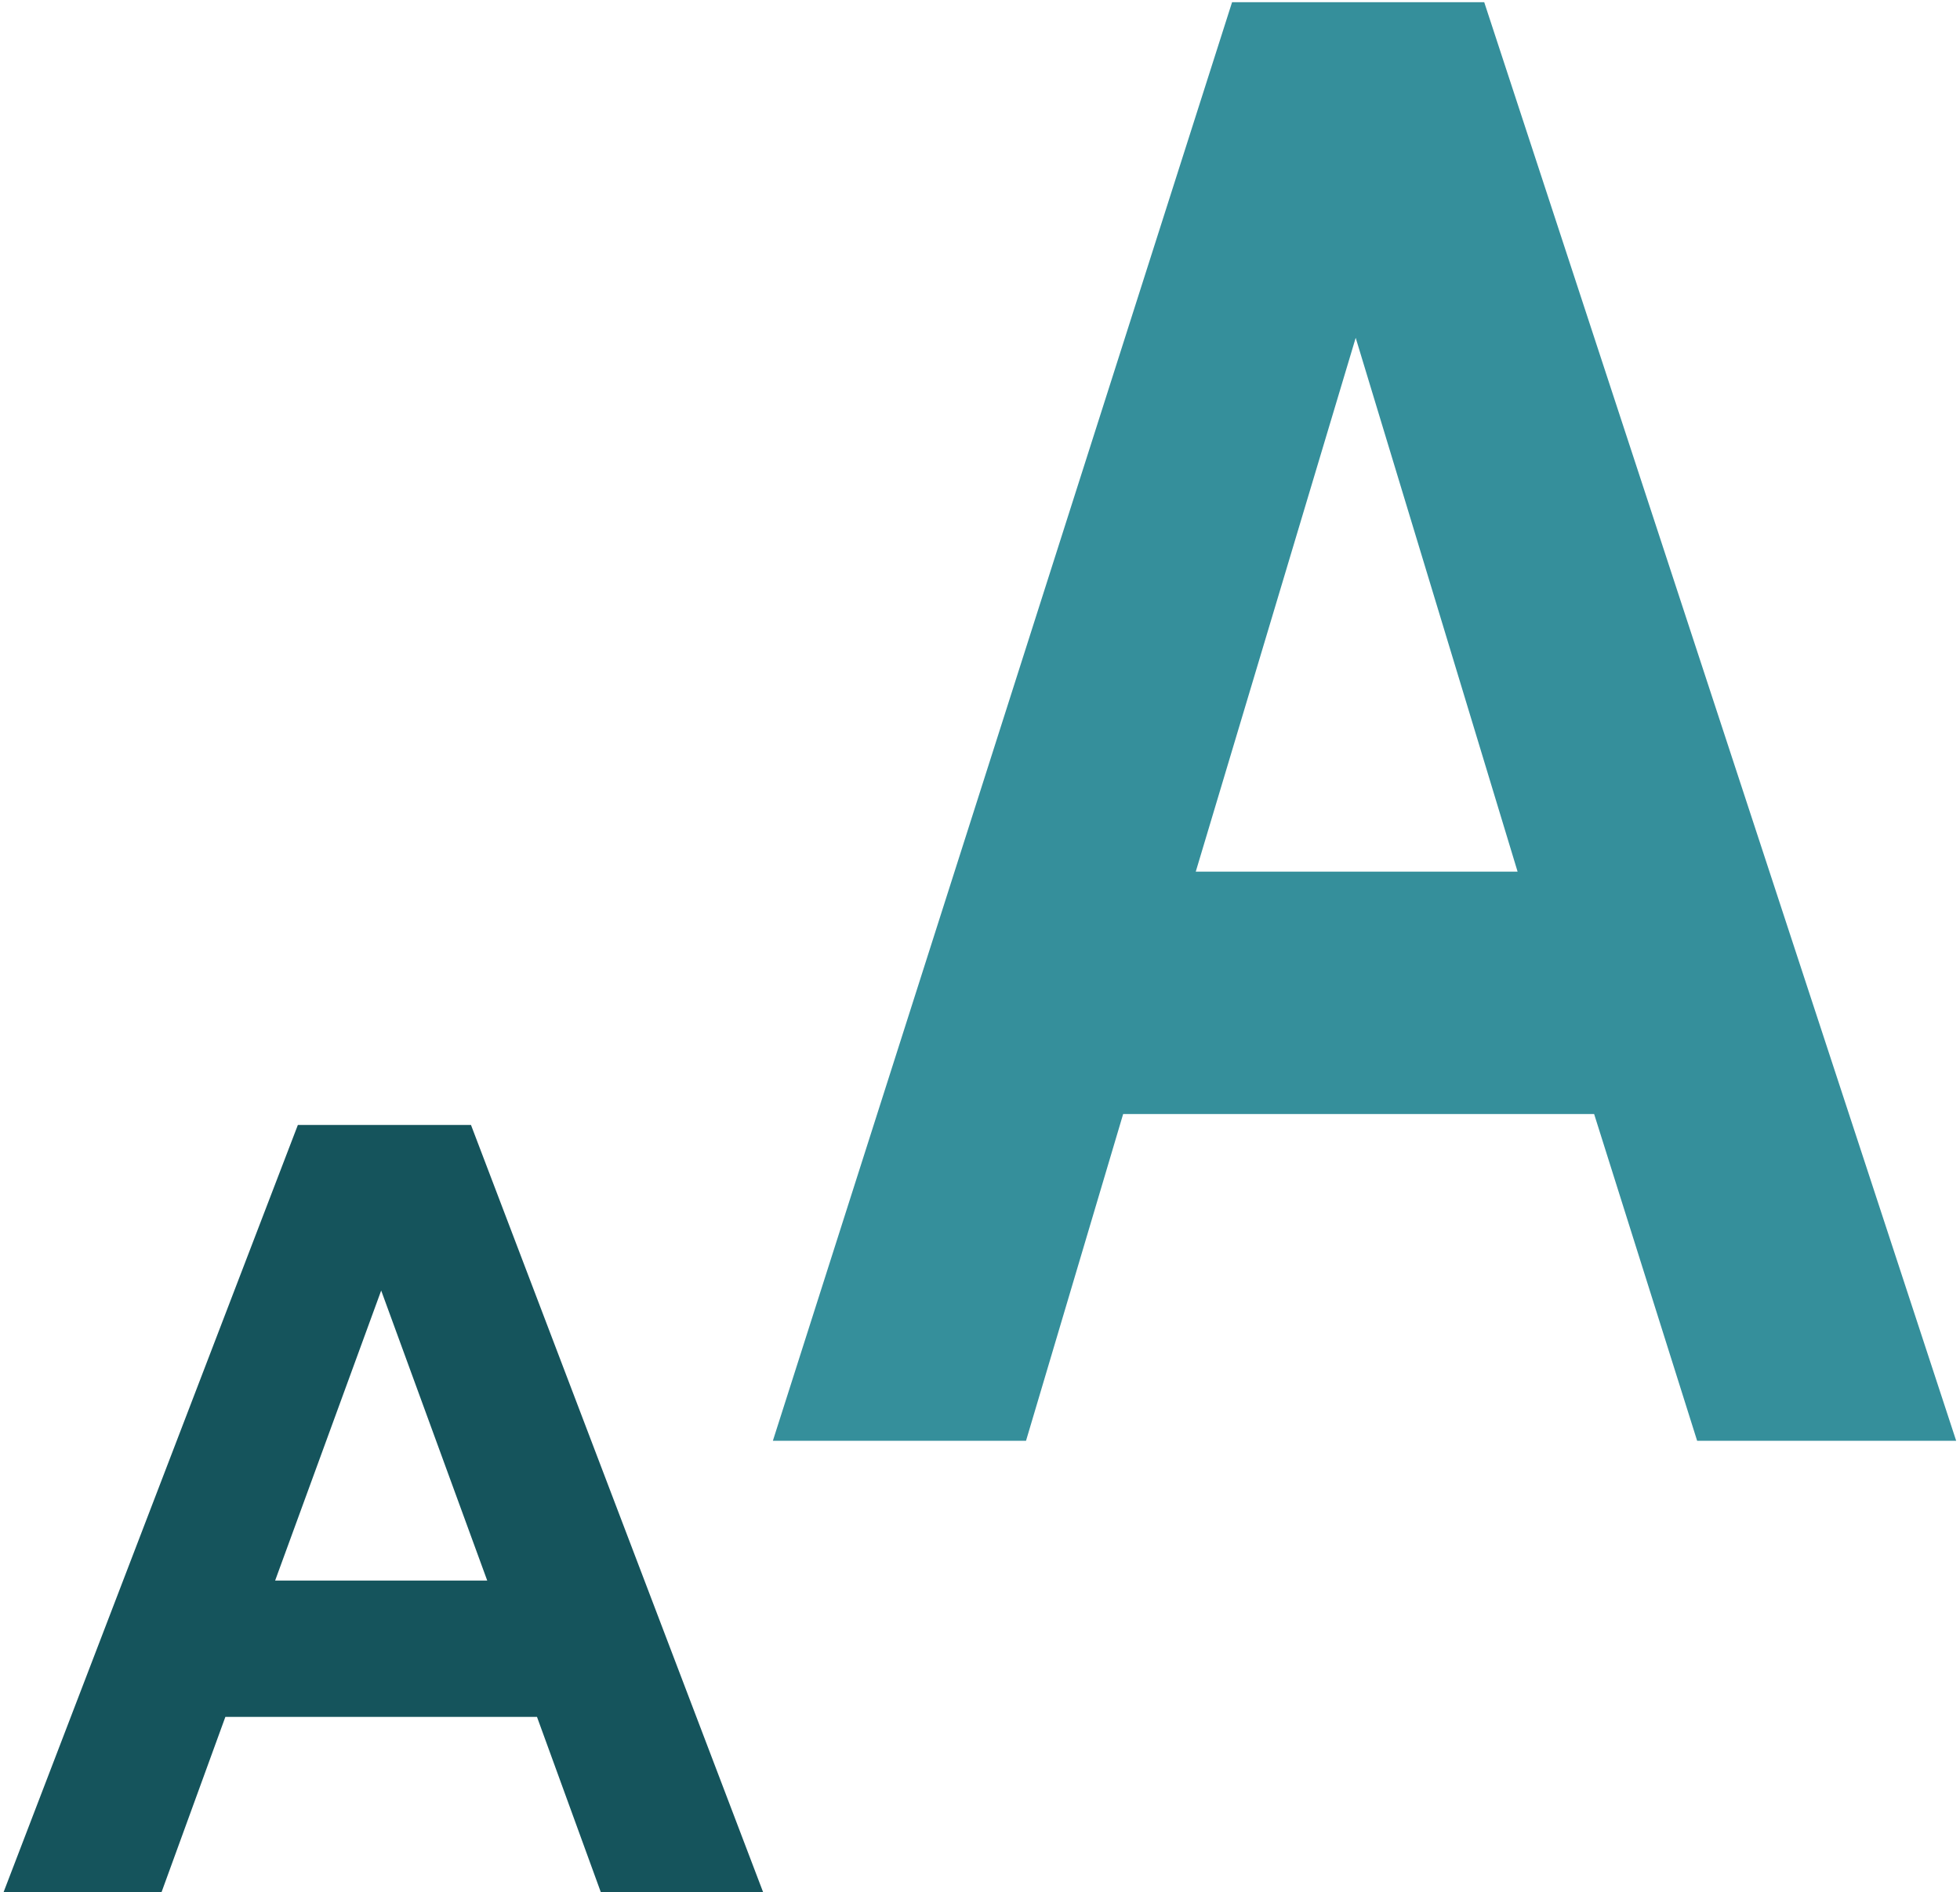
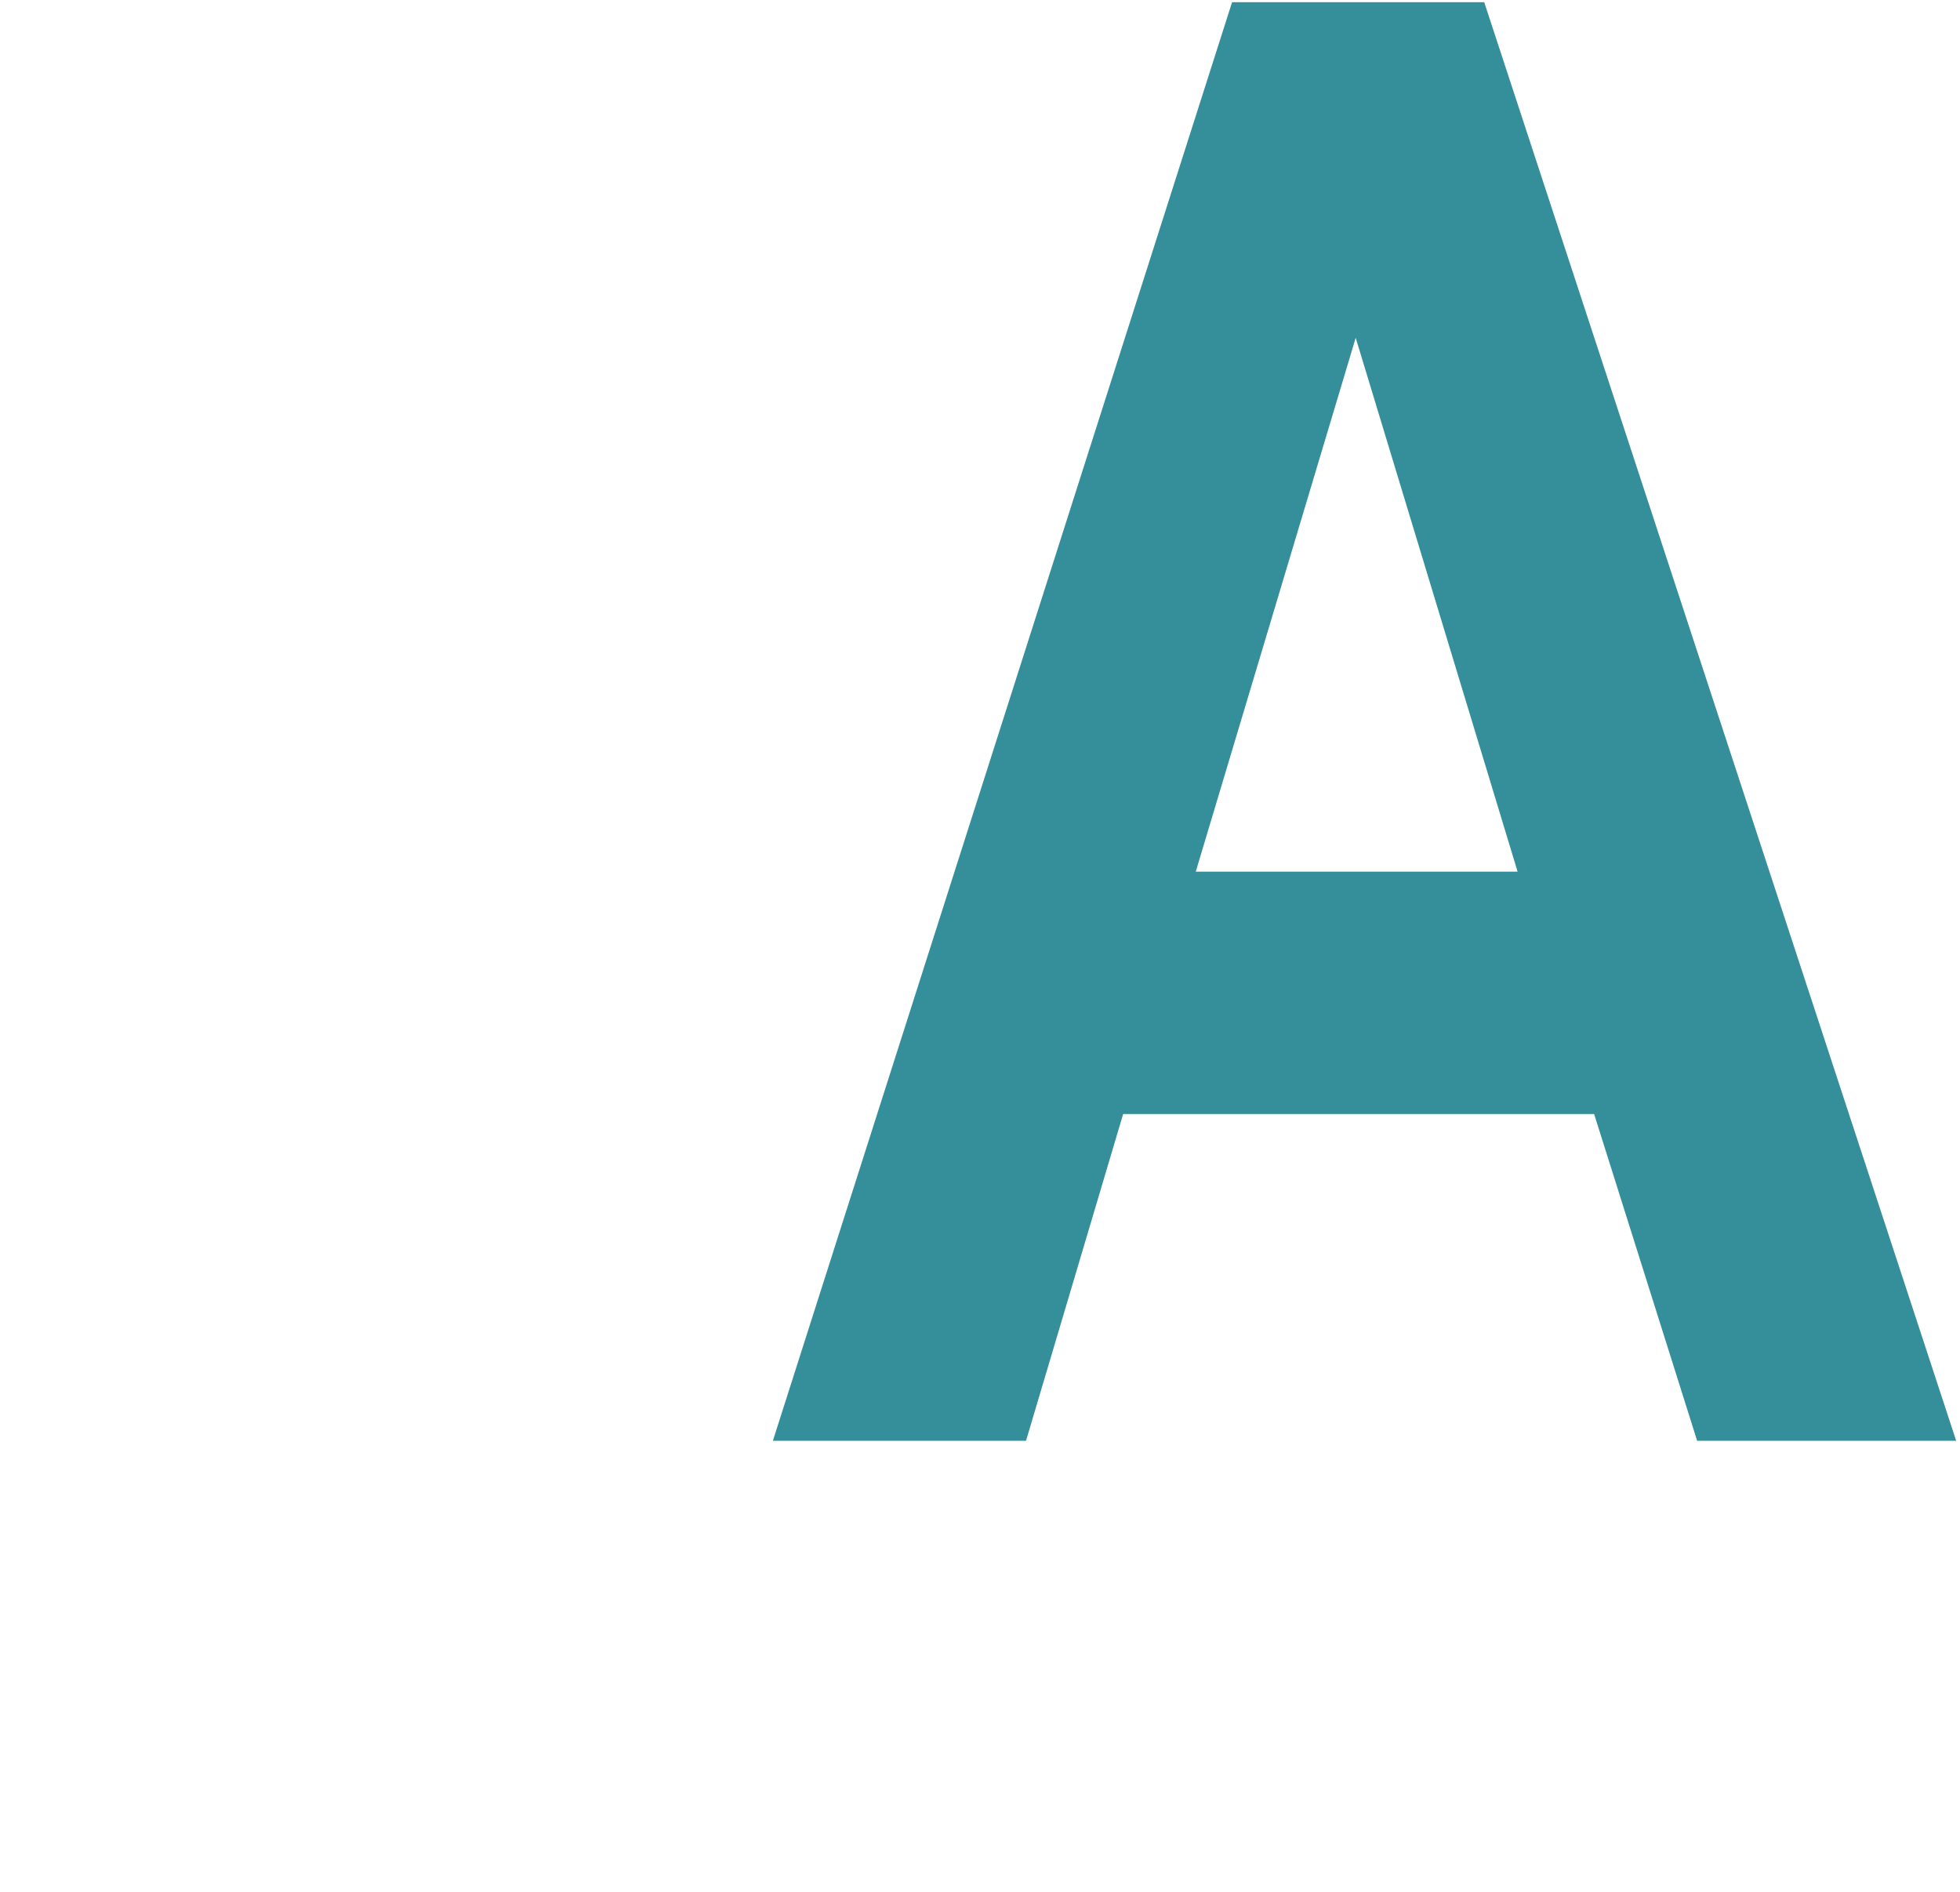
<svg xmlns="http://www.w3.org/2000/svg" width="317" height="306" viewBox="0 0 317 306" fill="none">
  <path d="M316.382 233H274.487L257.825 180.156H181.653L165.943 233H125L199.268 0.358H240.051L316.382 233ZM245.447 140.959L219.263 54.631L193.396 140.959H245.447Z" fill="#358F9B" />
-   <path d="M86.85 277.65H36.45L26.125 306H0.575L48.175 181.925H76.175L123.425 306H97.175L86.85 277.65ZM44.5 255.6H78.8L61.65 208.7L44.5 255.6Z" fill="#15545C" />
</svg>